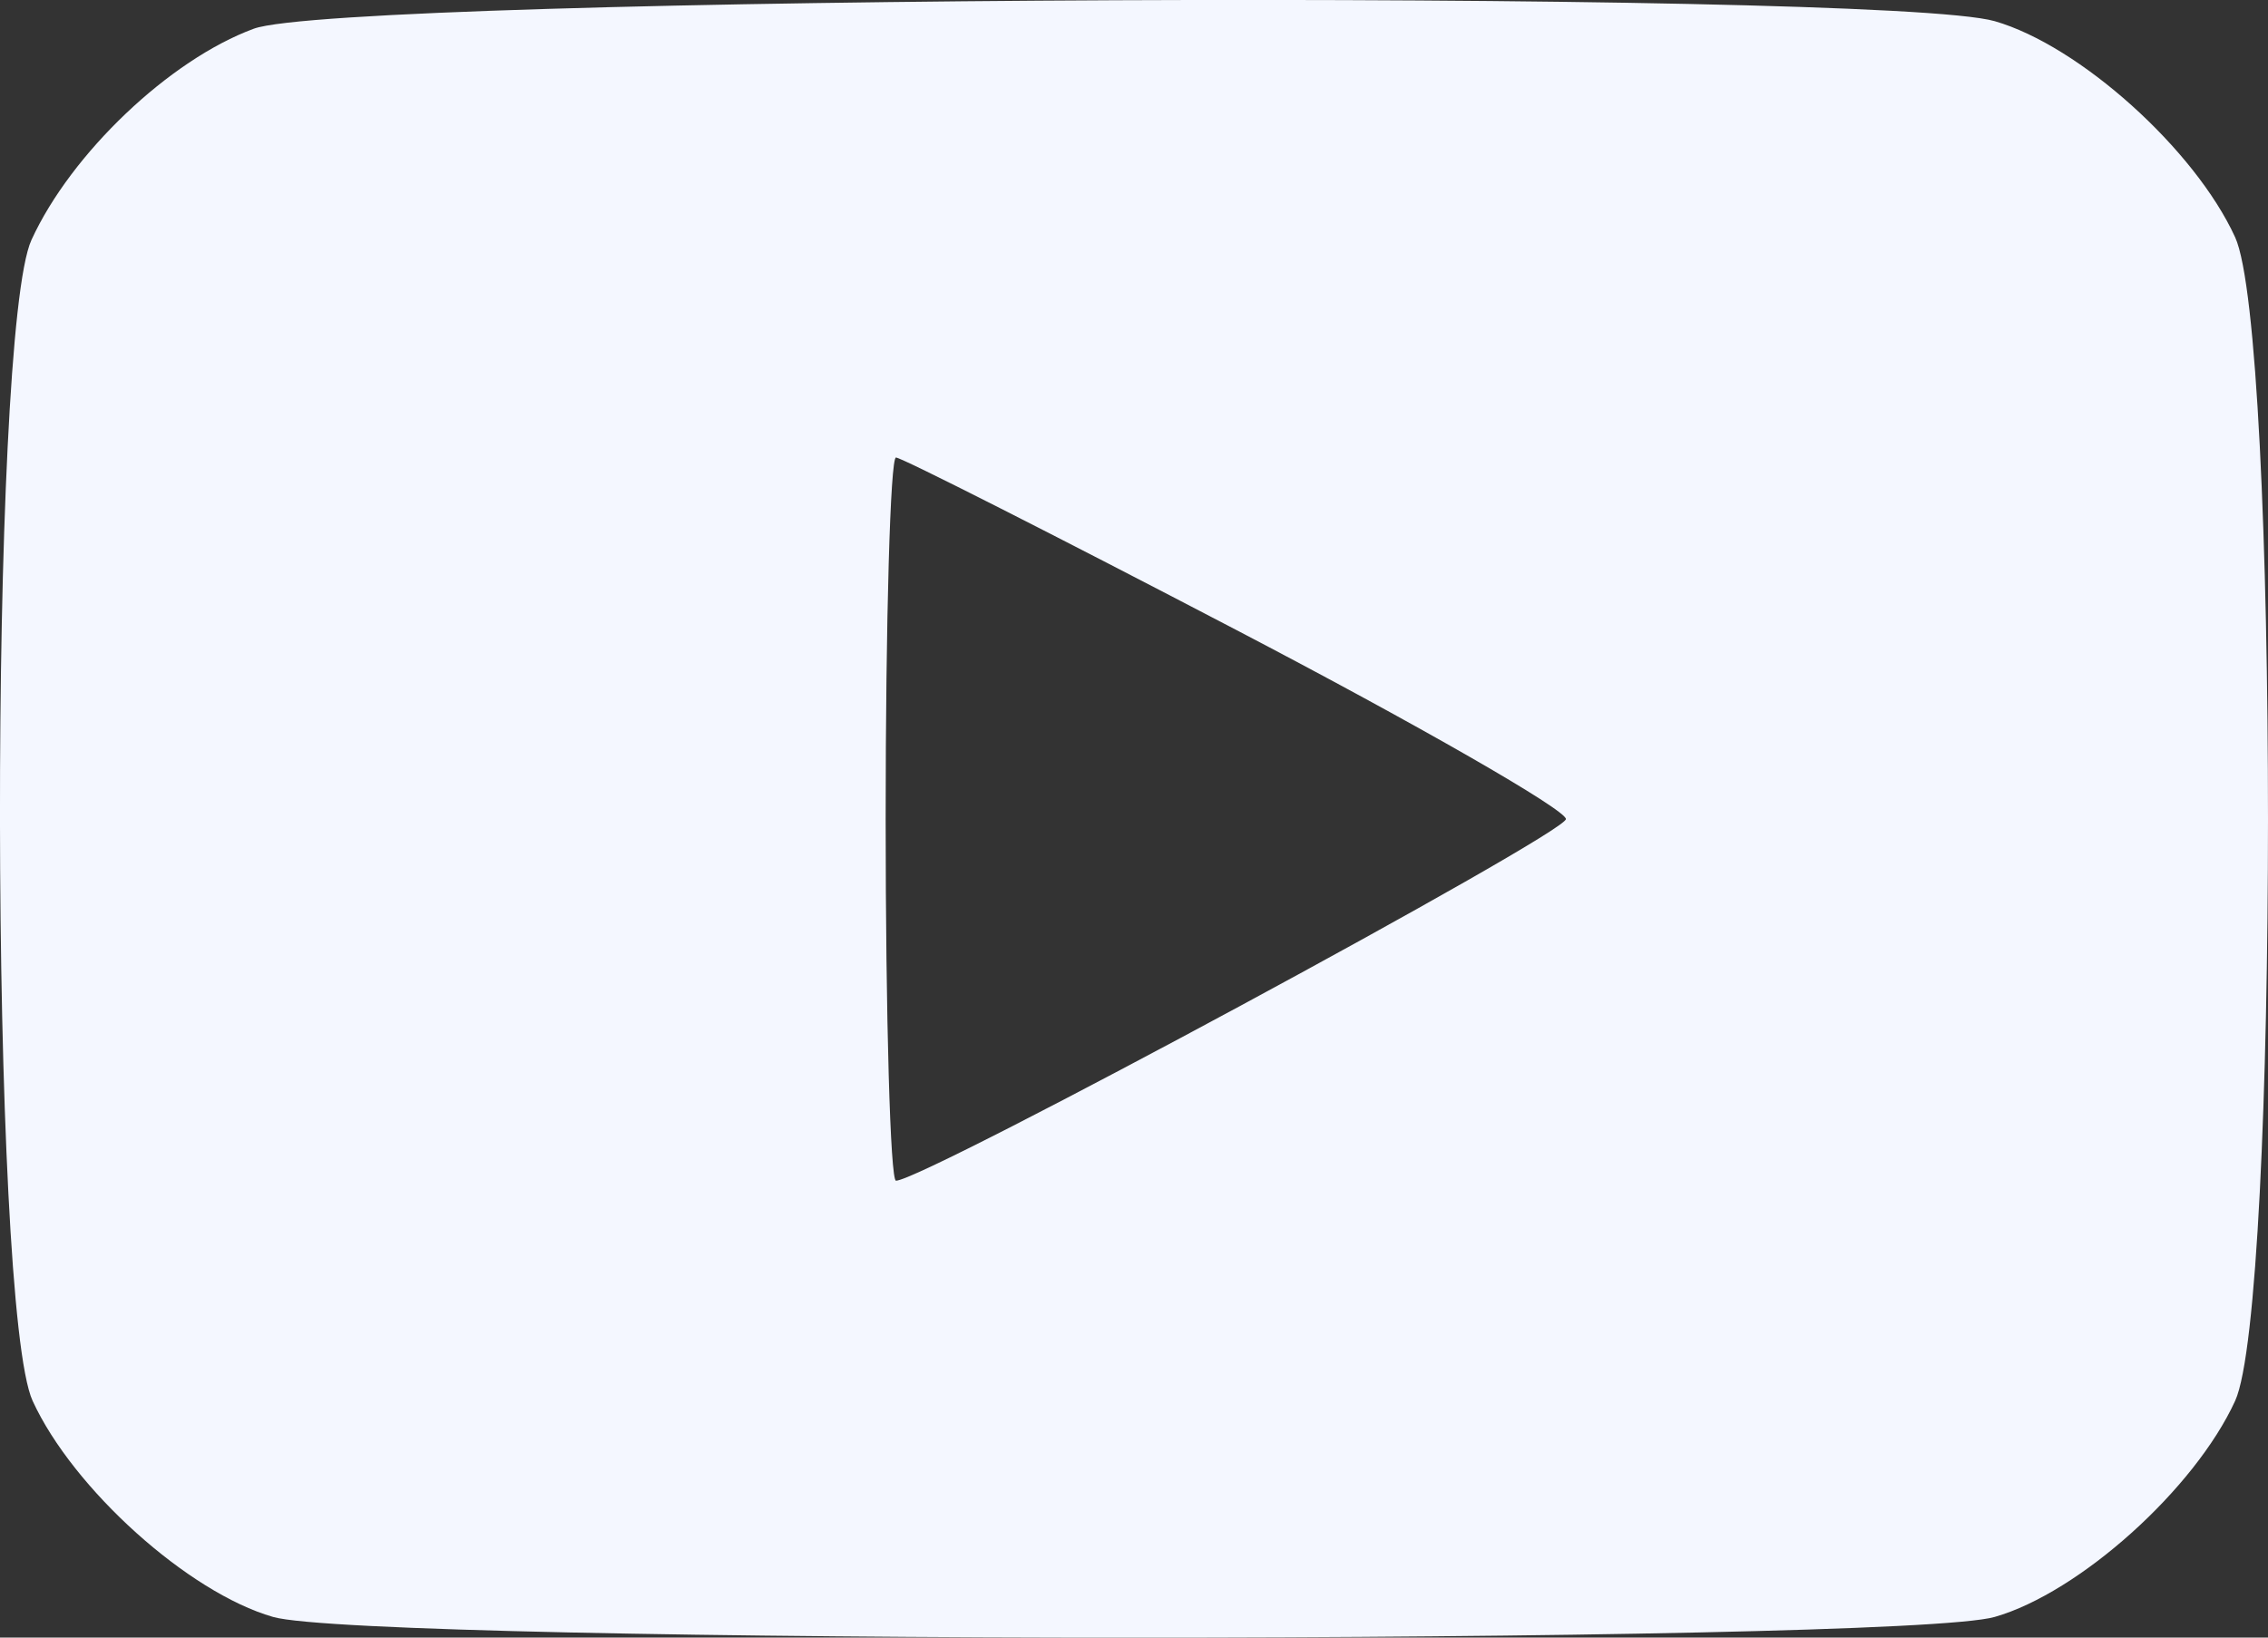
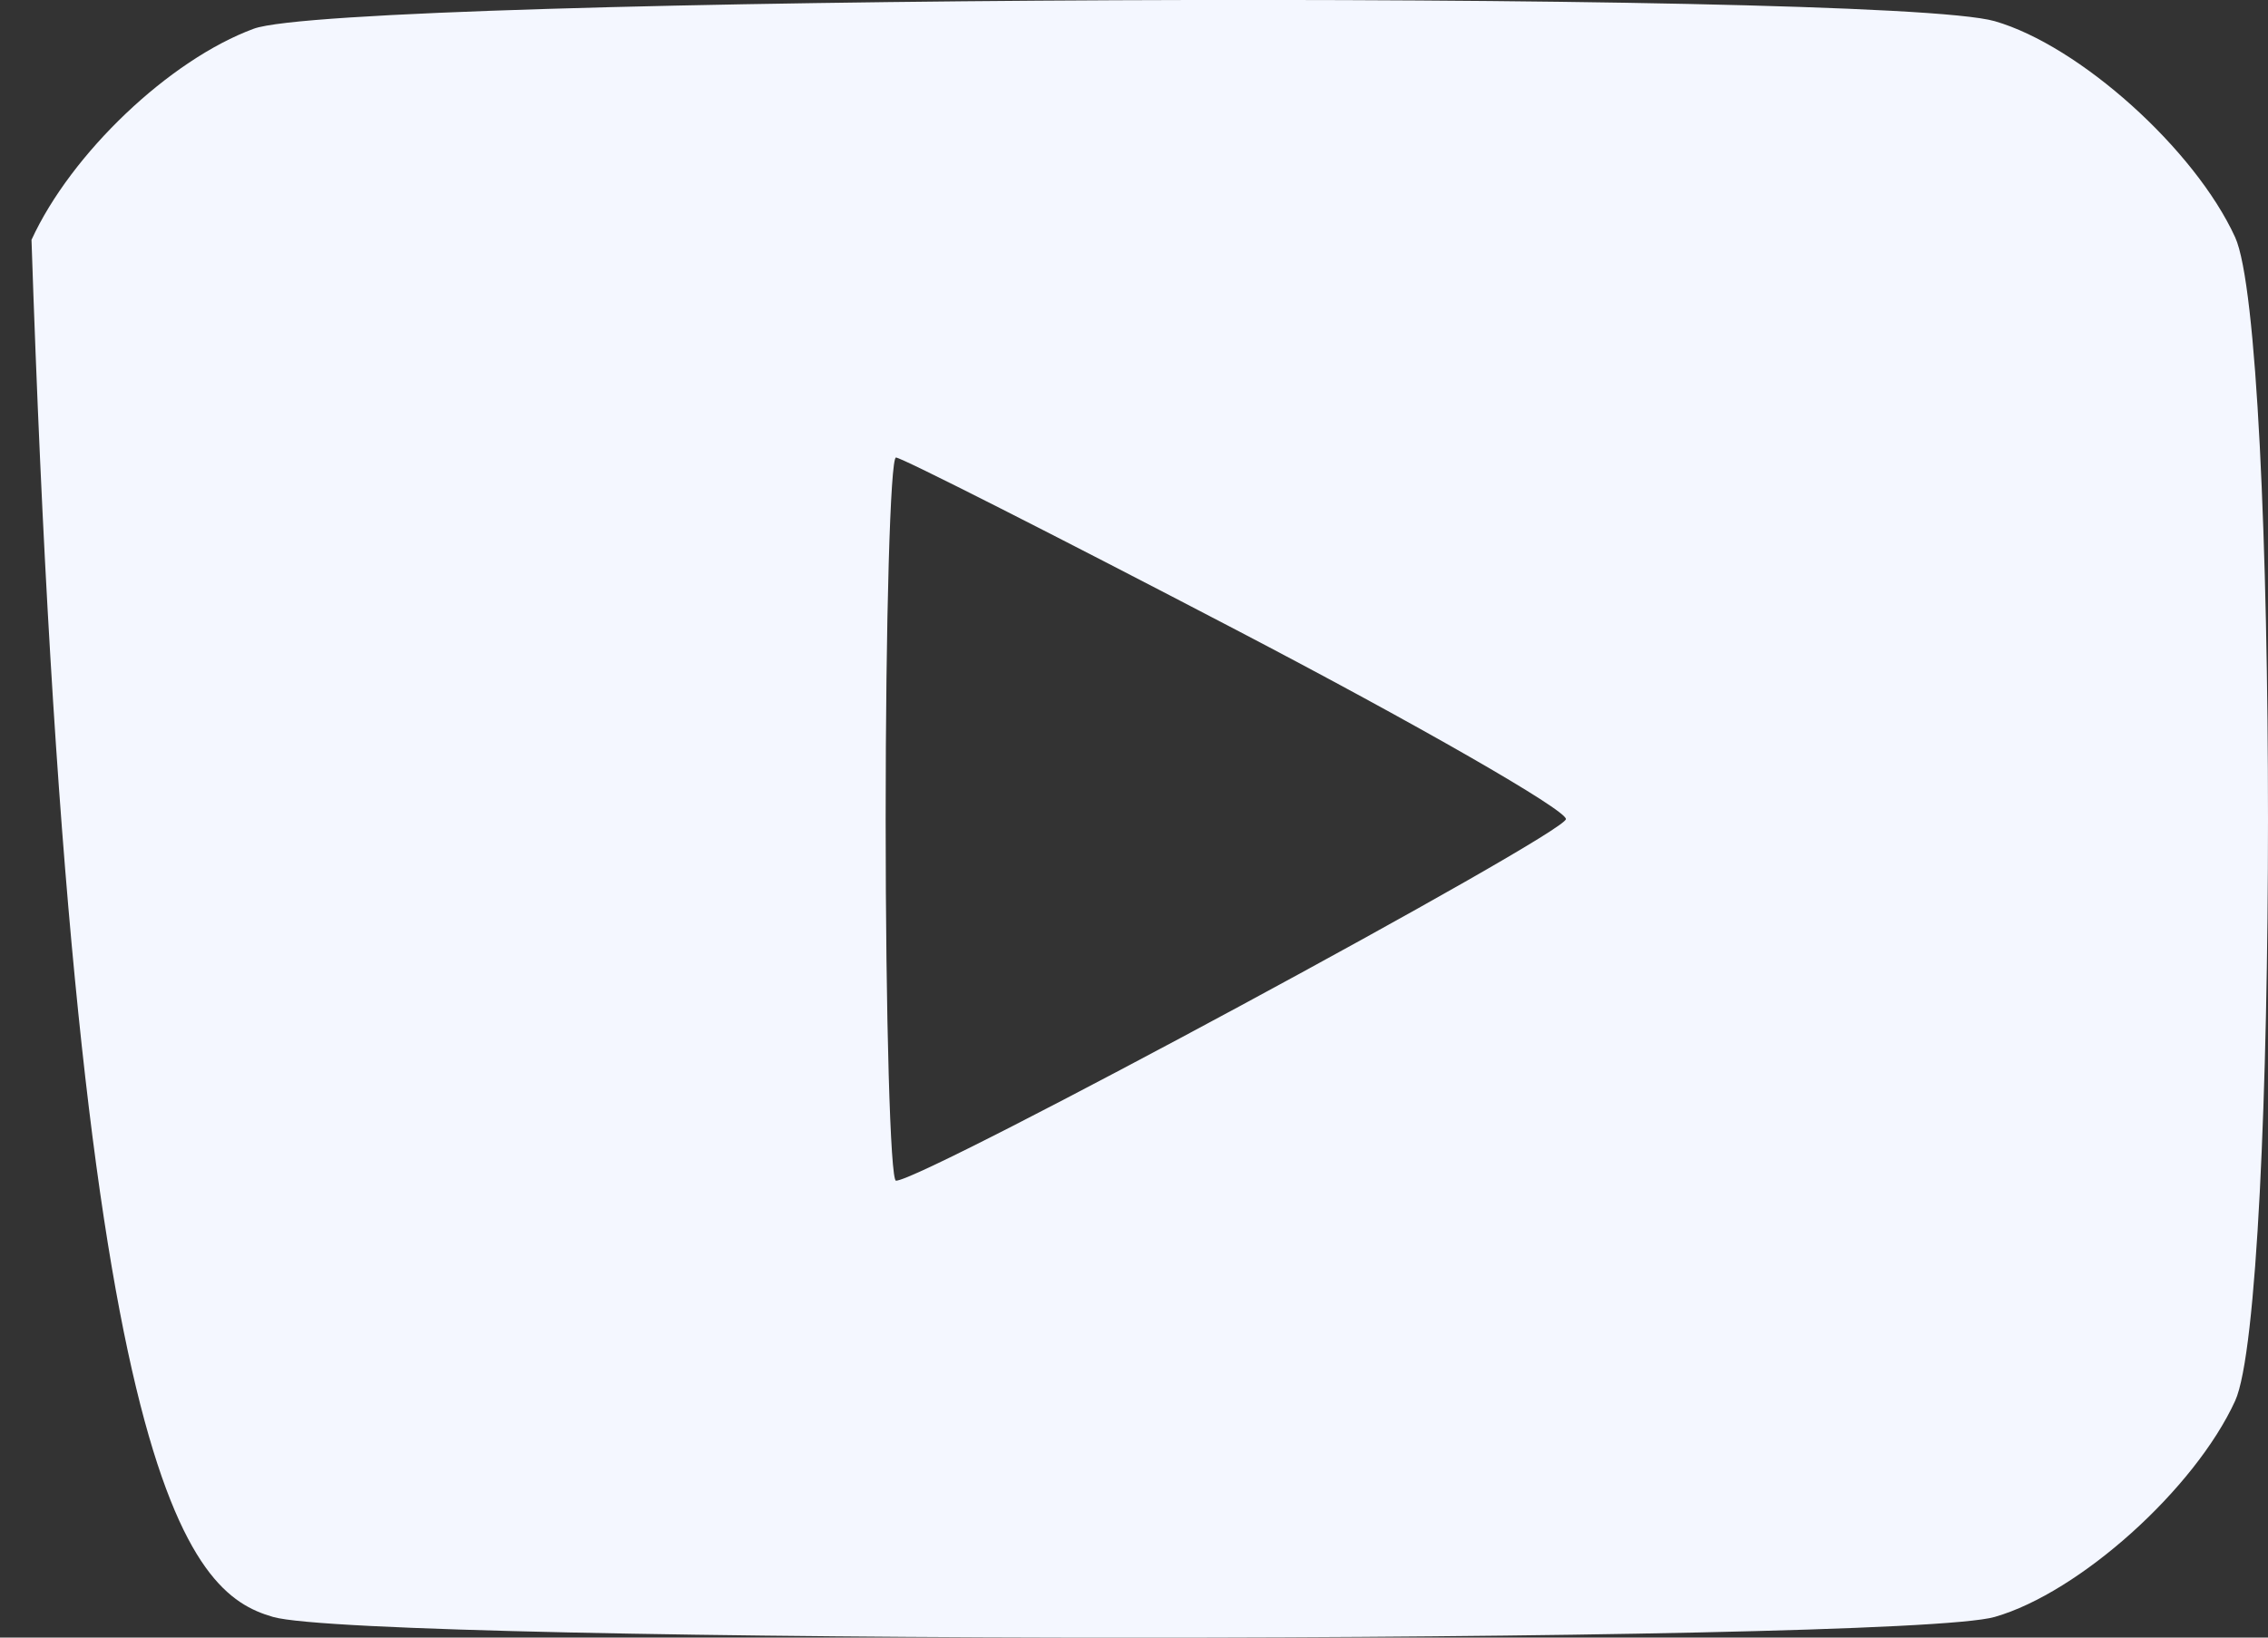
<svg xmlns="http://www.w3.org/2000/svg" width="18" height="13" viewBox="0 0 18 13" fill="none">
  <rect x="0" y="0" width="18" height="13" fill="#333333" stroke="none" />
-   <path fill-rule="evenodd" clip-rule="evenodd" d="M2.014 0.228C1.346 0.474 0.565 1.217 0.25 1.904C-0.089 2.642 -0.081 10.379 0.259 11.121C0.58 11.82 1.495 12.643 2.167 12.836C2.926 13.055 15.073 13.055 15.831 12.836C16.504 12.643 17.419 11.82 17.739 11.121C18.087 10.364 18.087 2.641 17.739 1.883C17.419 1.184 16.504 0.362 15.831 0.168C14.935 -0.09 2.731 -0.037 2.014 0.228ZM9.81 5C11.25 5.752 12.428 6.428 12.428 6.502C12.428 6.619 7.327 9.373 7.111 9.373C7.066 9.373 7.029 8.081 7.029 6.502C7.029 4.924 7.066 3.632 7.111 3.632C7.155 3.632 8.37 4.248 9.81 5Z" fill="#F4F7FF" />
+   <path fill-rule="evenodd" clip-rule="evenodd" d="M2.014 0.228C1.346 0.474 0.565 1.217 0.25 1.904C0.58 11.82 1.495 12.643 2.167 12.836C2.926 13.055 15.073 13.055 15.831 12.836C16.504 12.643 17.419 11.82 17.739 11.121C18.087 10.364 18.087 2.641 17.739 1.883C17.419 1.184 16.504 0.362 15.831 0.168C14.935 -0.09 2.731 -0.037 2.014 0.228ZM9.81 5C11.25 5.752 12.428 6.428 12.428 6.502C12.428 6.619 7.327 9.373 7.111 9.373C7.066 9.373 7.029 8.081 7.029 6.502C7.029 4.924 7.066 3.632 7.111 3.632C7.155 3.632 8.37 4.248 9.81 5Z" fill="#F4F7FF" />
</svg>